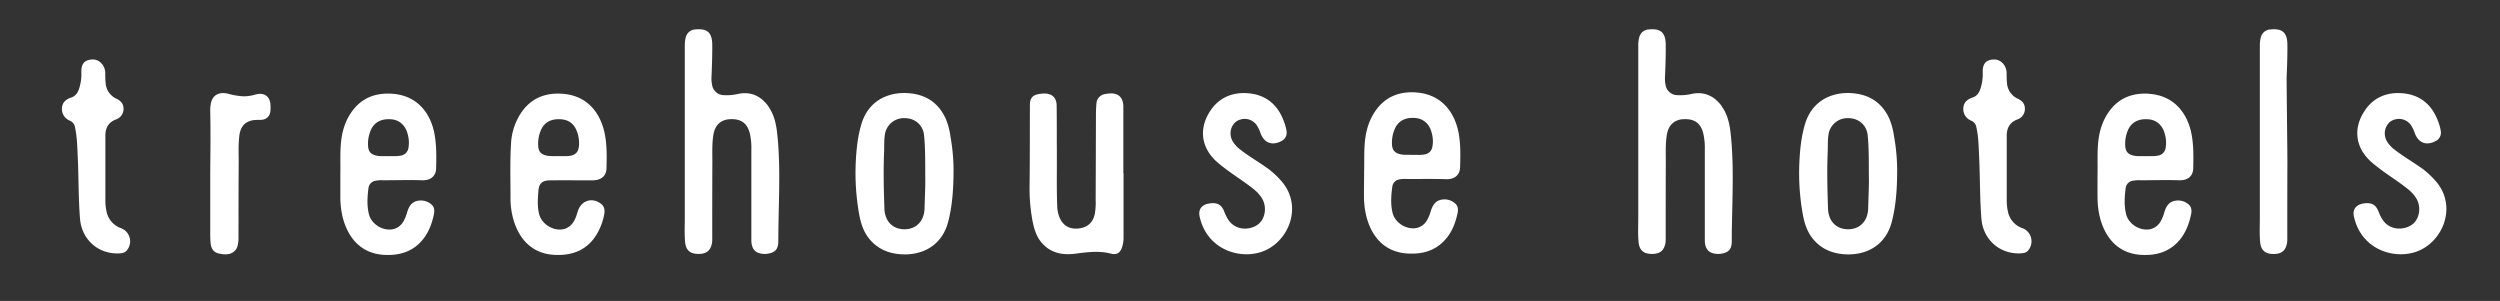
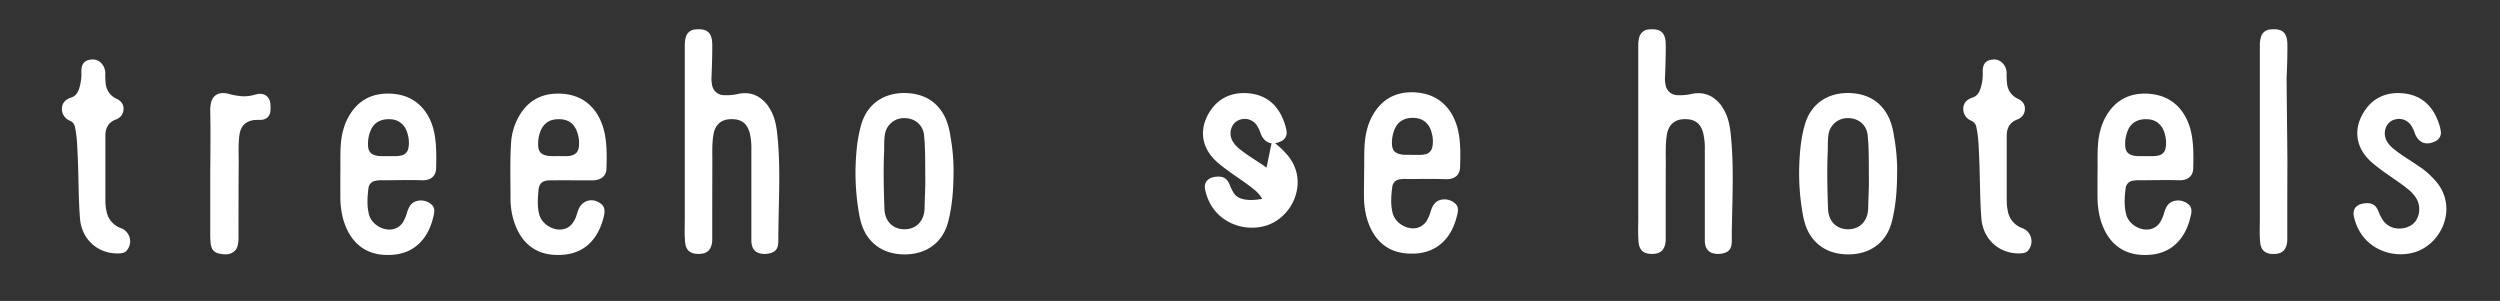
<svg xmlns="http://www.w3.org/2000/svg" id="Layer_1" data-name="Layer 1" viewBox="0 0 1600 192.58">
  <rect x="0" y="0" width="1600" height="192.58" fill="#333333" stroke="none" />
  <defs>
    <style>.cls-1{fill:#fff;}</style>
  </defs>
  <title>treehouse_logo_Artboard 1 copy 15</title>
  <path class="cls-1" d="M491.89,68.21c-4.83-6.73-11.22-9.86-19.6-8.08a32,32,0,0,1-9,.77,7.69,7.69,0,0,1-7.52-6.35,21.38,21.38,0,0,1-.38-5.86c.27-6.69.51-13.37.45-20.07-.06-7.74-3.15-10.54-10.87-9.77A6.58,6.58,0,0,0,438.87,24a19,19,0,0,0-.6,5.09q0,30.78,0,61.54h0q0,24.42,0,48.82c0,5.22-.29,10.45.22,15.65.48,4.81,3,7.19,7.73,7.39,5.59.23,8.38-1.75,9.4-6.63a18,18,0,0,0,.21-3.66c0-16.16,0-32.31.08-48.46,0-5.82-.28-11.68.66-17.46,1-6.29,4.88-9.81,10.78-10,6.95-.29,10.82,2.52,12.52,9a42,42,0,0,1,1,10.59c0,10.44,0,20.88,0,31.32,0,8.84,0,17.69,0,26.53,0,4.57,1.74,7.33,5,8.29a12.44,12.44,0,0,0,5.46.36c4.9-.78,6.76-2.95,6.79-7.94,0-3.62.05-7.24.11-10.86.32-19.46,1.29-38.91-.85-58.33-.68-6.12-2-12-5.63-17.07" />
  <path class="cls-1" d="M1463.48,48.69c.28-6.69.51-13.37.45-20.07-.06-7.74-3.15-10.55-10.87-9.77a6.55,6.55,0,0,0-6.14,5.18,18.73,18.73,0,0,0-.62,5.11V90.67h0c0,16.28,0,32.55,0,48.82,0,5.22-.29,10.44.22,15.65.48,4.81,3,7.19,7.74,7.39,5.58.23,8.37-1.75,9.38-6.63a17.32,17.32,0,0,0,.22-3.66c0-16.16,0-32.31.08-48.46,0-5.82-.58-53.13-.5-55.09" />
  <path class="cls-1" d="M261.34,95a5.75,5.75,0,0,1-4.88,4.59c-2.68.58-5.39.22-8.17.37-2.24-.15-4.57.17-6.89-.27-4-.76-5.75-2.62-5.86-6.73a22.07,22.07,0,0,1,1.91-10c2.26-4.89,6.88-7.17,13.17-6.59,5,.46,8.81,3.82,10.21,9.2a19.66,19.66,0,0,1,.51,9.46M251,60c-10.86-.75-19.91,2.76-26.23,12-4.12,6-6,12.78-6.61,20-.56,6.56-.18,13.13-.34,18.81,0,5.74,0,10.59,0,15.44a55.5,55.5,0,0,0,1.45,12.58c2.72,11,10,23.54,27,24.31,9.38.42,17.74-2,24-9.44,4-4.76,6.13-10.42,7.4-16.4.51-2.38.44-4.89-1.73-6.59a10.17,10.17,0,0,0-9.16-2.07c-3.74.94-5.22,4-6.25,7.31a24.77,24.77,0,0,1-2.33,5.75,10.13,10.13,0,0,1-6.73,5c-6.46,1.29-13.78-3.23-15.36-9.62-1.38-5.56-1-11.23-.27-16.83a5.35,5.35,0,0,1,4.47-4.56,20.08,20.08,0,0,1,4.76-.32c8.35,0,16.69-.28,25.05,0,5.61.16,8.92-2.74,9-7.73.17-7.23.29-14.49-1-21.66C275.87,73.4,267.82,61.13,251,60" />
  <path class="cls-1" d="M1385.94,95a5.76,5.76,0,0,1-4.89,4.59c-2.68.58-5.39.22-8.16.37-2.24-.15-4.58.17-6.9-.27-4-.76-5.75-2.62-5.86-6.73a22.07,22.07,0,0,1,1.91-10c2.26-4.89,6.89-7.17,13.17-6.59,5,.46,8.82,3.82,10.21,9.2a19.66,19.66,0,0,1,.52,9.46M1375.6,60c-10.87-.75-19.92,2.76-26.24,12-4.11,6-6,12.78-6.61,20-.55,6.56-.17,13.13-.33,18.81,0,5.74-.05,10.59,0,15.44a55.5,55.5,0,0,0,1.45,12.58c2.72,11,10,23.54,27,24.31,9.37.42,17.74-2,24-9.44,4-4.76,6.13-10.42,7.4-16.4.51-2.38.44-4.89-1.73-6.59a10.15,10.15,0,0,0-9.15-2.07c-3.75.94-5.23,4-6.25,7.31a25.25,25.25,0,0,1-2.34,5.75,10.11,10.11,0,0,1-6.73,5c-6.46,1.29-13.78-3.23-15.36-9.62-1.37-5.56-1-11.23-.26-16.83a5.33,5.33,0,0,1,4.47-4.56,20,20,0,0,1,4.75-.32c8.35,0,16.69-.28,25,0,5.61.16,8.93-2.74,9-7.73.16-7.23.28-14.49-1.06-21.66-2.35-12.52-10.4-24.79-27.21-25.94" />
  <path class="cls-1" d="M370.47,93.76c-.36,4-2.75,5.92-7.35,6.14-1.9.09-3.81,0-6.44,0a42.05,42.05,0,0,1-6.25-.19c-4.16-.76-5.92-2.61-6-6.79a21.82,21.82,0,0,1,1.85-9.85c2.24-4.83,6.22-6.81,11.42-6.79s9,2.06,11.14,6.87a21.11,21.11,0,0,1,1.66,10.6M359.77,60c-10.86-.72-19.89,2.83-26.19,12.1a39.18,39.18,0,0,0-6.53,20c-.72,11.65-.31,23.32-.32,35a48.82,48.82,0,0,0,1.44,11.84c2.86,11.37,10.3,23.44,26.94,24.19,11.9.55,21.51-3.51,27.49-14.37a40.06,40.06,0,0,0,4-11c.57-2.7.53-5.4-2-7.36-5.26-4.08-11.95-2.36-14.42,3.75-.59,1.47-.94,3-1.51,4.52-1.39,3.53-3.38,6.54-7.24,7.77-6.4,2-14.57-2.54-16.33-9.25-1.32-5-.92-10.13-.51-15.19.39-4.73,2.59-6.52,7.37-6.58,4.48-.07,25.1,0,27.43,0,5.42-.12,8.63-2.79,8.76-7.66.2-7.36.35-14.75-1.09-22C384.45,72.6,376.13,61.05,359.77,60" />
-   <path class="cls-1" d="M719,110.83h-.06q0-21.18,0-42.38c0-6.37-3.44-9.33-9.76-8.55-.55.07-1.09.15-1.64.25a6.52,6.52,0,0,0-5.84,6.32c-.17,2-.28,3.92-.29,5.88-.07,18.55-.1,37.1-.19,55.64a41.45,41.45,0,0,1-.6,9.17c-1.27,5.6-5,8.71-11.12,9.13-5.43.38-9.59-2.33-11.55-7.53a20.59,20.59,0,0,1-1.32-6.44c-.47-12.09-.16-24.19-.25-36.29-.06-9.45,0-18.91-.12-28.37-.05-5.2-2.92-7.89-8.11-7.81a23,23,0,0,0-2.75.26c-4.44.57-6.24,2.59-6.26,7-.07,17.19,0,34.39-.21,51.58a113.33,113.33,0,0,0,1.88,22.68c1,5,2.35,9.78,5.68,13.75,5.78,6.88,13.39,8.31,21.81,7.23,7.61-1,15.19-2,22.83,0,3.22.84,5.67-.16,6.94-4a19.12,19.12,0,0,0,1-6.14q0-20.73,0-41.46" />
  <path class="cls-1" d="M591.72,133.28c-.19,8.15-5.29,13.42-12.77,13.45s-12.64-5-12.92-13.1c-.42-12.09-.73-24.18-.21-36.28.15-3.6-.09-7.23.45-10.84a12.27,12.27,0,0,1,12.51-10.9c6.67-.07,11.93,4.26,12.62,10.92.84,8.18.7,16.43.77,27,.13,5-.27,12.4-.45,19.77m13.53-57.36c-4.69-10.32-12.91-15.55-24-16.32-13.07-.91-25.48,5-29.92,19.69-2.5,8.3-3.32,16.94-3.69,25.57a150.51,150.51,0,0,0,2.19,32.07c1,5.55,2.59,10.83,6.09,15.36,5.27,6.81,12.42,9.91,20.83,10.43,13.54.83,26.15-5.51,30.1-20.88,2.61-10.13,3.4-20.54,3.42-33.15a122.76,122.76,0,0,0-2-21.46,44.67,44.67,0,0,0-3-11.31" />
  <path class="cls-1" d="M1102.12,68.21c-4.84-6.73-11.23-9.86-19.6-8.08a32.14,32.14,0,0,1-9,.77,7.68,7.68,0,0,1-7.51-6.35,20.63,20.63,0,0,1-.38-5.86c.27-6.69.5-13.37.44-20.07-.06-7.74-3.15-10.54-10.87-9.77A6.55,6.55,0,0,0,1049.1,24a18.58,18.58,0,0,0-.61,5.09q0,30.78,0,61.54h0c0,16.28,0,32.55,0,48.82,0,5.22-.29,10.45.22,15.65.47,4.81,3,7.19,7.73,7.39,5.58.23,8.37-1.75,9.38-6.63a18,18,0,0,0,.22-3.66c0-16.16,0-32.31.07-48.46,0-5.82-.27-11.68.67-17.46,1-6.29,4.89-9.81,10.79-10,7-.29,10.81,2.52,12.51,9a42.42,42.42,0,0,1,1,10.59c0,10.44,0,20.88,0,31.32,0,8.84,0,17.69,0,26.53,0,4.57,1.74,7.33,5,8.29a12.48,12.48,0,0,0,5.47.36c4.89-.78,6.75-2.95,6.79-7.94,0-3.62,0-7.24.11-10.86.32-19.46,1.28-38.91-.86-58.33-.67-6.12-2-12-5.62-17.07" />
  <path class="cls-1" d="M1195.63,133.28c-.19,8.15-5.29,13.42-12.76,13.45s-12.64-5-12.93-13.1c-.42-12.09-.73-24.18-.21-36.28.16-3.6-.08-7.23.46-10.84a12.26,12.26,0,0,1,12.5-10.9c6.68-.07,11.93,4.26,12.62,10.92.84,8.18.7,16.43.77,27,.14,5-.27,12.4-.45,19.77m13.53-57.36c-4.69-10.32-12.91-15.55-24-16.32-13.06-.91-25.48,5-29.91,19.69-2.51,8.3-3.33,16.94-3.69,25.57a149.22,149.22,0,0,0,2.19,32.07c1,5.55,2.59,10.83,6.09,15.36,5.26,6.81,12.42,9.91,20.82,10.43,13.55.83,26.15-5.51,30.11-20.88,2.6-10.13,3.4-20.54,3.41-33.15a122.65,122.65,0,0,0-2-21.46,45.11,45.11,0,0,0-3-11.31" />
-   <path class="cls-1" d="M810.59,107.29c-5.41-3.92-11.26-7.2-16.53-11.34a18.81,18.81,0,0,1-5.3-5.79c-2.89-5.42-.37-12.19,5.09-13.64a9.32,9.32,0,0,1,10.83,4.19,22.25,22.25,0,0,1,2.06,4.49c2.32,6.31,7.4,8.23,13.37,5.08a5.93,5.93,0,0,0,3.27-6.42,25.23,25.23,0,0,0-.61-2.87c-3.95-14-12.89-21.24-26.44-21.42-8.78-.12-16.15,3.52-21.05,10.37-8.45,11.82-6.86,24.83,4.18,34.23,1.5,1.27,3,2.48,4.61,3.67,5.9,4.5,12.25,8.38,18,13a22.67,22.67,0,0,1,5.77,6.38c3.31,5.88,1.7,13.77-3.56,17s-13.42,3.13-17.93-3.24a27.59,27.59,0,0,1-2.89-5.71c-1.67-4.1-4.08-5.56-8.44-5.19-5.62.49-8.32,3.63-7.26,8.51,4.45,20.3,24.13,27.35,38.93,22.82,17.32-5.29,27.64-28.49,13.84-45a54.81,54.81,0,0,0-10-9.22" />
+   <path class="cls-1" d="M810.59,107.29c-5.41-3.92-11.26-7.2-16.53-11.34a18.81,18.81,0,0,1-5.3-5.79c-2.89-5.42-.37-12.19,5.09-13.64a9.32,9.32,0,0,1,10.83,4.19,22.25,22.25,0,0,1,2.06,4.49c2.32,6.31,7.4,8.23,13.37,5.08a5.93,5.93,0,0,0,3.27-6.42,25.23,25.23,0,0,0-.61-2.87c-3.95-14-12.89-21.24-26.44-21.42-8.78-.12-16.15,3.52-21.05,10.37-8.45,11.82-6.86,24.83,4.18,34.23,1.5,1.27,3,2.48,4.61,3.67,5.9,4.5,12.25,8.38,18,13a22.67,22.67,0,0,1,5.77,6.38s-13.42,3.13-17.93-3.24a27.59,27.59,0,0,1-2.89-5.71c-1.67-4.1-4.08-5.56-8.44-5.19-5.62.49-8.32,3.63-7.26,8.51,4.45,20.3,24.13,27.35,38.93,22.82,17.32-5.29,27.64-28.49,13.84-45a54.81,54.81,0,0,0-10-9.22" />
  <path class="cls-1" d="M1549.3,107.29c-5.41-3.92-11.26-7.2-16.52-11.34a18.72,18.72,0,0,1-5.31-5.79c-2.88-5.42-.36-12.19,5.09-13.64a9.34,9.34,0,0,1,10.84,4.19,23.41,23.41,0,0,1,2.06,4.49c2.31,6.31,7.4,8.23,13.36,5.08a5.93,5.93,0,0,0,3.27-6.42,23.21,23.21,0,0,0-.6-2.87c-4-14-12.9-21.24-26.45-21.42-8.77-.12-16.15,3.52-21,10.37-8.44,11.82-6.86,24.83,4.19,34.23,1.49,1.27,3,2.48,4.6,3.67,5.9,4.5,12.25,8.38,18,13a22.64,22.64,0,0,1,5.76,6.38c3.32,5.88,1.71,13.77-3.56,17-5.12,3.17-13.42,3.13-17.92-3.24a27.63,27.63,0,0,1-2.9-5.71c-1.67-4.1-4.08-5.56-8.44-5.19-5.62.49-8.32,3.63-7.25,8.51,4.44,20.3,24.13,27.35,38.93,22.82,17.31-5.29,27.63-28.49,13.84-45a54.86,54.86,0,0,0-10-9.22" />
  <path class="cls-1" d="M77.38,146a14.17,14.17,0,0,1-9.19-10.63,32.64,32.64,0,0,1-.75-6.76q0-20.89,0-41.81c0-4.9,1.95-8.49,6.7-10.32a7.11,7.11,0,0,0,4.93-6.87c0-3.08-1.62-5-4.41-6.37a11.88,11.88,0,0,1-7-9.47,57.31,57.31,0,0,1-.28-7.17c-.14-4.73-3.78-8.68-8.11-8.54-4.73.16-7.34,2.29-7.2,8.11a30.22,30.22,0,0,1-1.54,10.87c-.9,2.51-2.26,4.51-5,5.4-3.32,1.07-5.78,3.21-5.89,6.95a8,8,0,0,0,5.09,7.85A5.4,5.4,0,0,1,48,81.48c1.4,6.33,1.45,12.78,1.77,19.21.61,13,.39,26.14,1.43,39.19,1,12.82,10.78,22.24,23.76,22.32,3.68,0,5.31-.57,6.56-2.4A9,9,0,0,0,77.38,146" />
  <path class="cls-1" d="M1294.25,146a14.15,14.15,0,0,1-9.19-10.63,32.64,32.64,0,0,1-.75-6.76q0-20.89,0-41.81c0-4.9,2-8.49,6.7-10.32a7.11,7.11,0,0,0,4.93-6.87c0-3.08-1.62-5-4.41-6.37a11.86,11.86,0,0,1-7-9.47,59.29,59.29,0,0,1-.29-7.17c-.13-4.73-3.77-8.68-8.1-8.54-4.72.16-7.34,2.29-7.2,8.11a30.22,30.22,0,0,1-1.54,10.87c-.9,2.51-2.26,4.51-5,5.4-3.32,1.07-5.78,3.21-5.89,6.95a8,8,0,0,0,5.09,7.85,5.37,5.37,0,0,1,3.28,4.22c1.41,6.33,1.47,12.78,1.78,19.21.62,13,.4,26.14,1.43,39.19,1,12.82,10.78,22.24,23.76,22.32,3.68,0,5.31-.57,6.56-2.4a9,9,0,0,0-4.11-13.78" />
  <path class="cls-1" d="M164.35,60.27c-.54.12-1.06.3-1.59.44a26.25,26.25,0,0,1-6.72.93A42.46,42.46,0,0,1,146.1,60c-6-1.45-10.1.83-11.16,6.28a22.38,22.38,0,0,0-.39,4.77c.29,13.38.11,26.77,0,40.15q0,19.53,0,39.05c0,1.83.1,3.68.27,5.51.35,3.54,2.07,5.83,5.26,6.49,3.84.8,7.72,1.13,10.71-2.29a6.9,6.9,0,0,0,1.3-2.81,19.19,19.19,0,0,0,.54-5.11c.06-16,0-31.93.15-47.89,0-5.83-.33-11.66.42-17.48s3.69-9,9.23-9.81a40.45,40.45,0,0,1,4.41-.13c3.67-.14,6-2.28,6.25-5.93a29.25,29.25,0,0,0,0-3.86c-.3-5.1-3.84-7.76-8.8-6.63" />
  <path class="cls-1" d="M916.65,94.27a5.76,5.76,0,0,1-4.92,4.56c-2.69.56-5.38.18-8.16.3-2.24-.16-4.58.14-6.9-.31-4-.79-5.73-2.66-5.81-6.79a22.1,22.1,0,0,1,2-10c2.3-4.87,6.94-7.12,13.22-6.49,5,.5,8.79,3.88,10.15,9.27a19.66,19.66,0,0,1,.44,9.46m-10.08-35.1c-10.86-.82-19.93,2.62-26.32,11.82-4.16,6-6.1,12.74-6.76,19.93-.61,6.56-.27,13.14-.48,18.81,0,5.74-.12,10.59-.09,15.44a55.5,55.5,0,0,0,1.36,12.59c2.64,11.06,9.8,23.61,26.86,24.51,9.38.49,17.76-1.86,24.12-9.27,4.06-4.72,6.2-10.37,7.52-16.34.52-2.37.47-4.88-1.68-6.61a10.27,10.27,0,0,0-9.14-2.14c-3.75.93-5.26,4-6.31,7.27a24.64,24.64,0,0,1-2.37,5.74,10.16,10.16,0,0,1-6.77,5c-6.47,1.25-13.75-3.33-15.29-9.74-1.34-5.57-.92-11.23-.14-16.83a5.35,5.35,0,0,1,4.51-4.53,20.53,20.53,0,0,1,4.75-.28c8.35.07,16.7-.15,25,.14,5.61.19,8.94-2.67,9.1-7.67.22-7.23.39-14.48-.9-21.66-2.26-12.54-10.21-24.87-27-26.15" />
</svg>